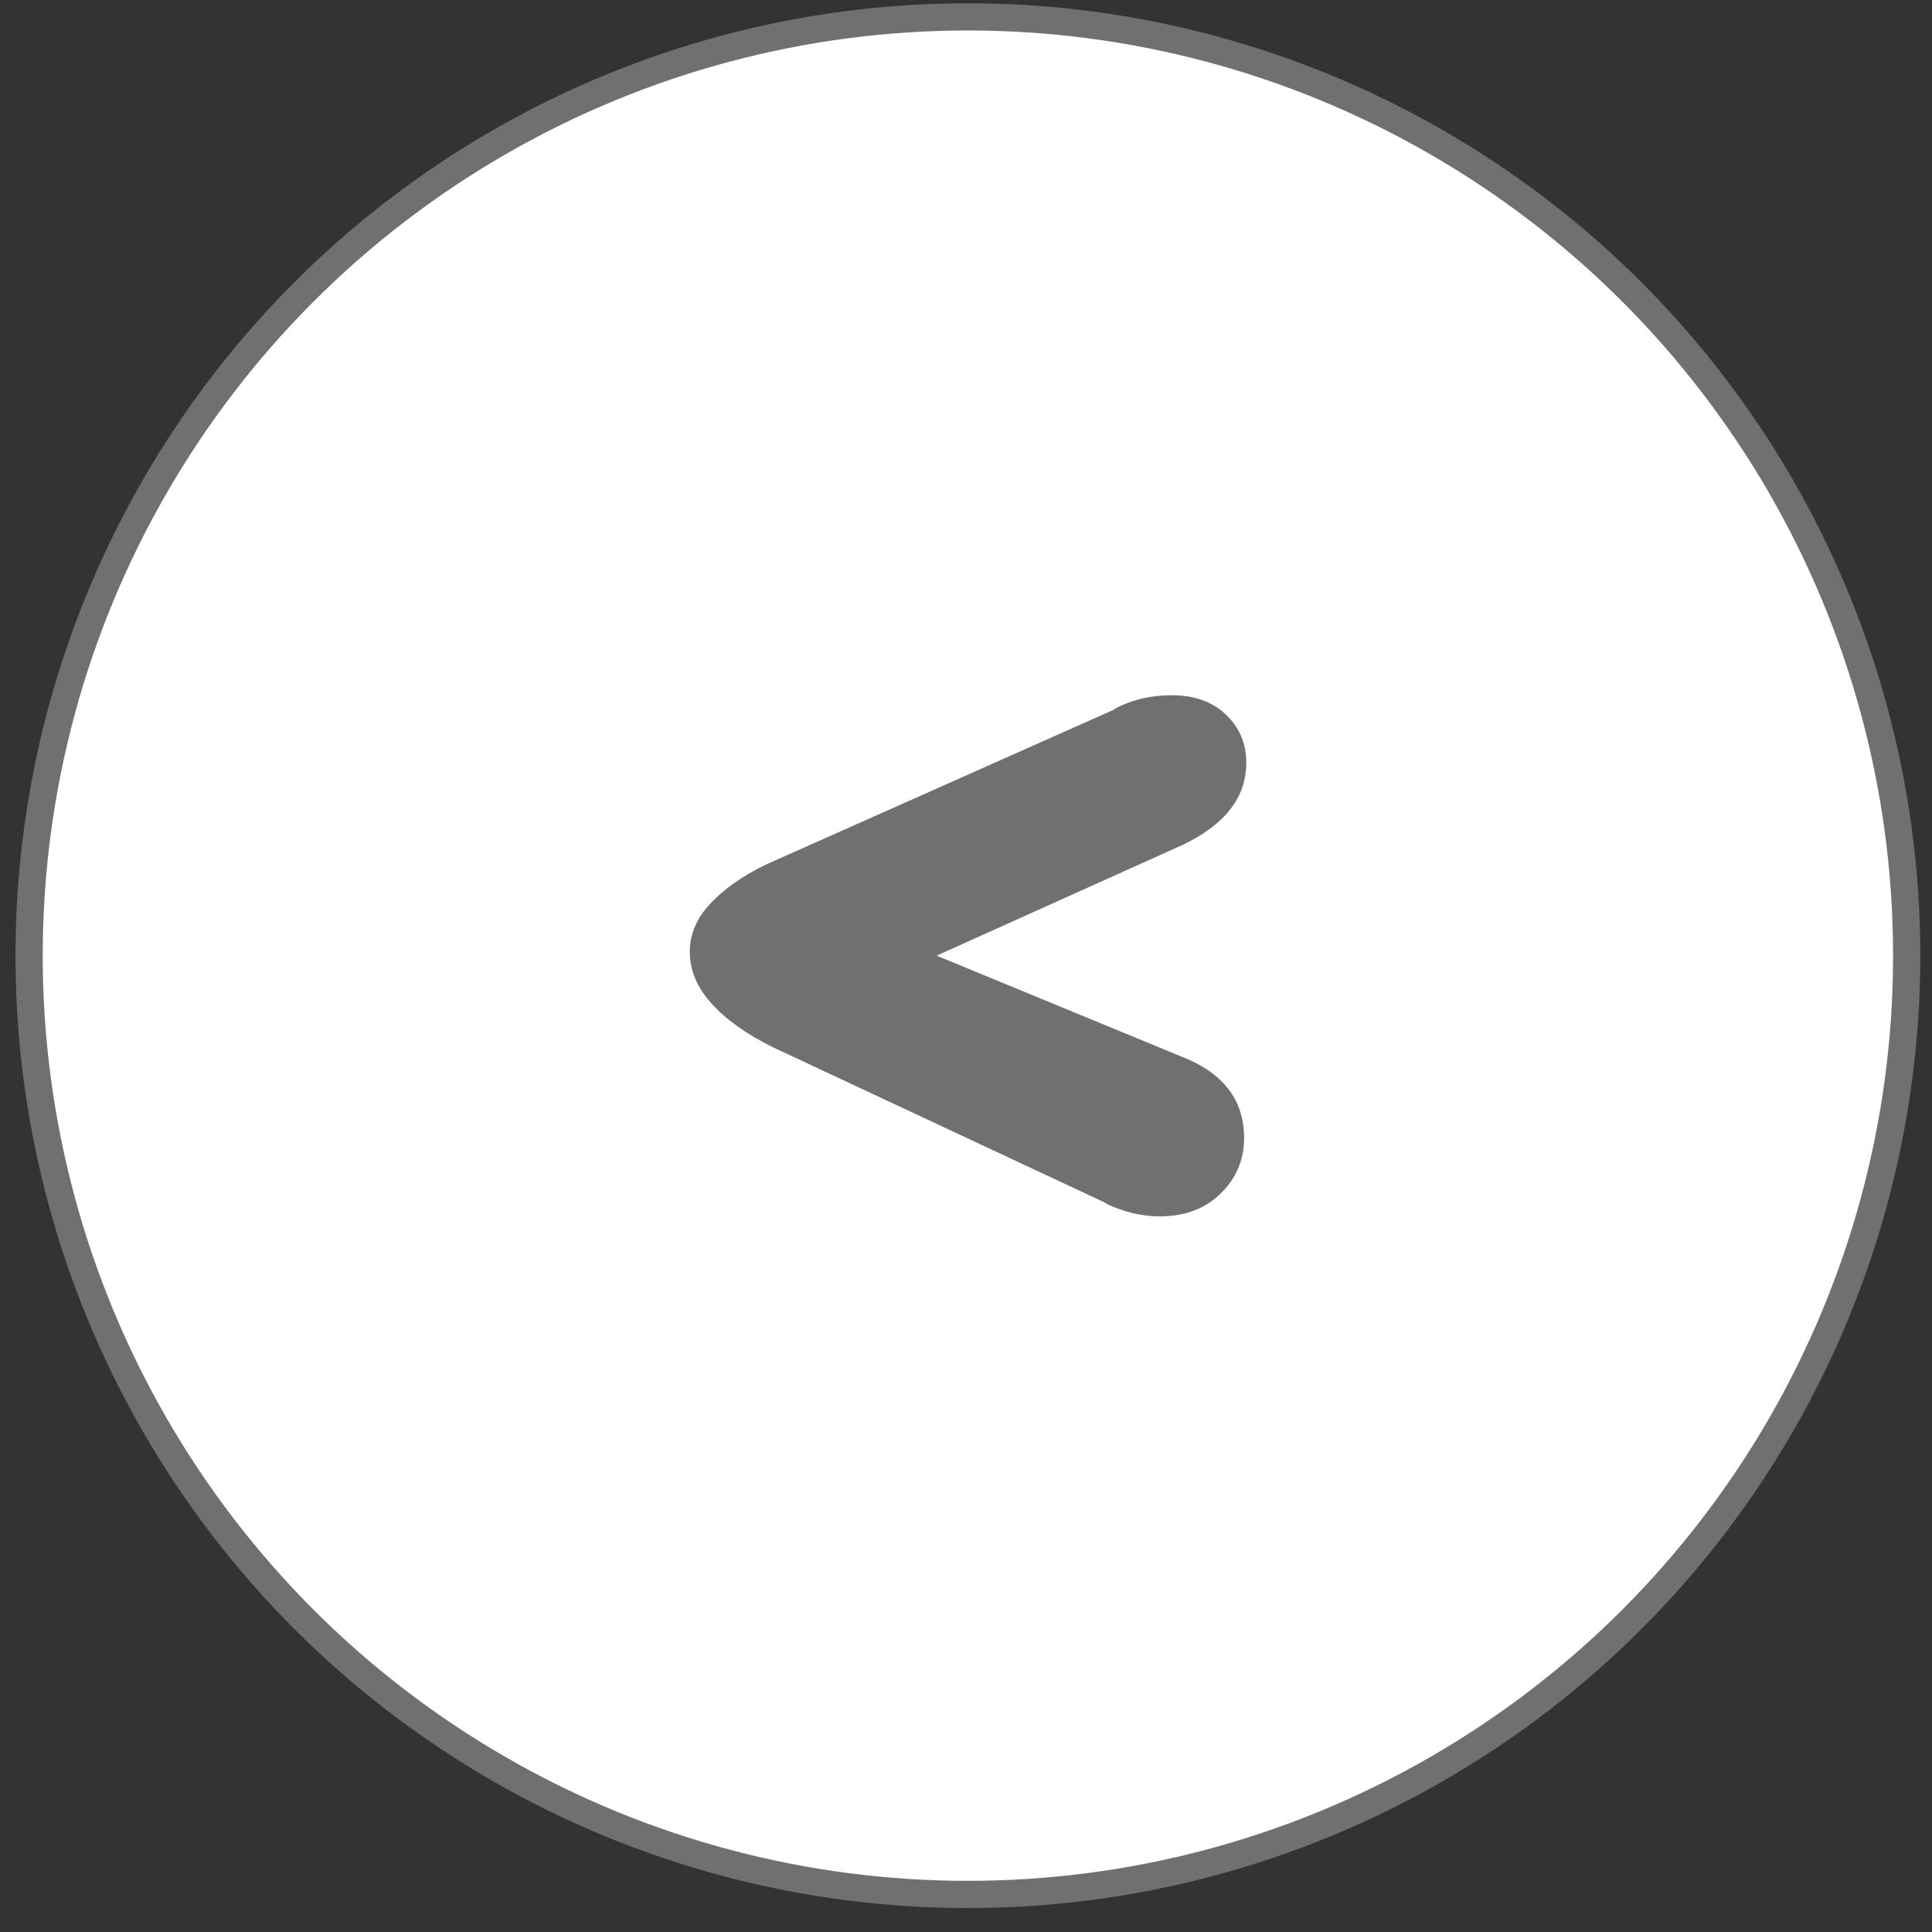
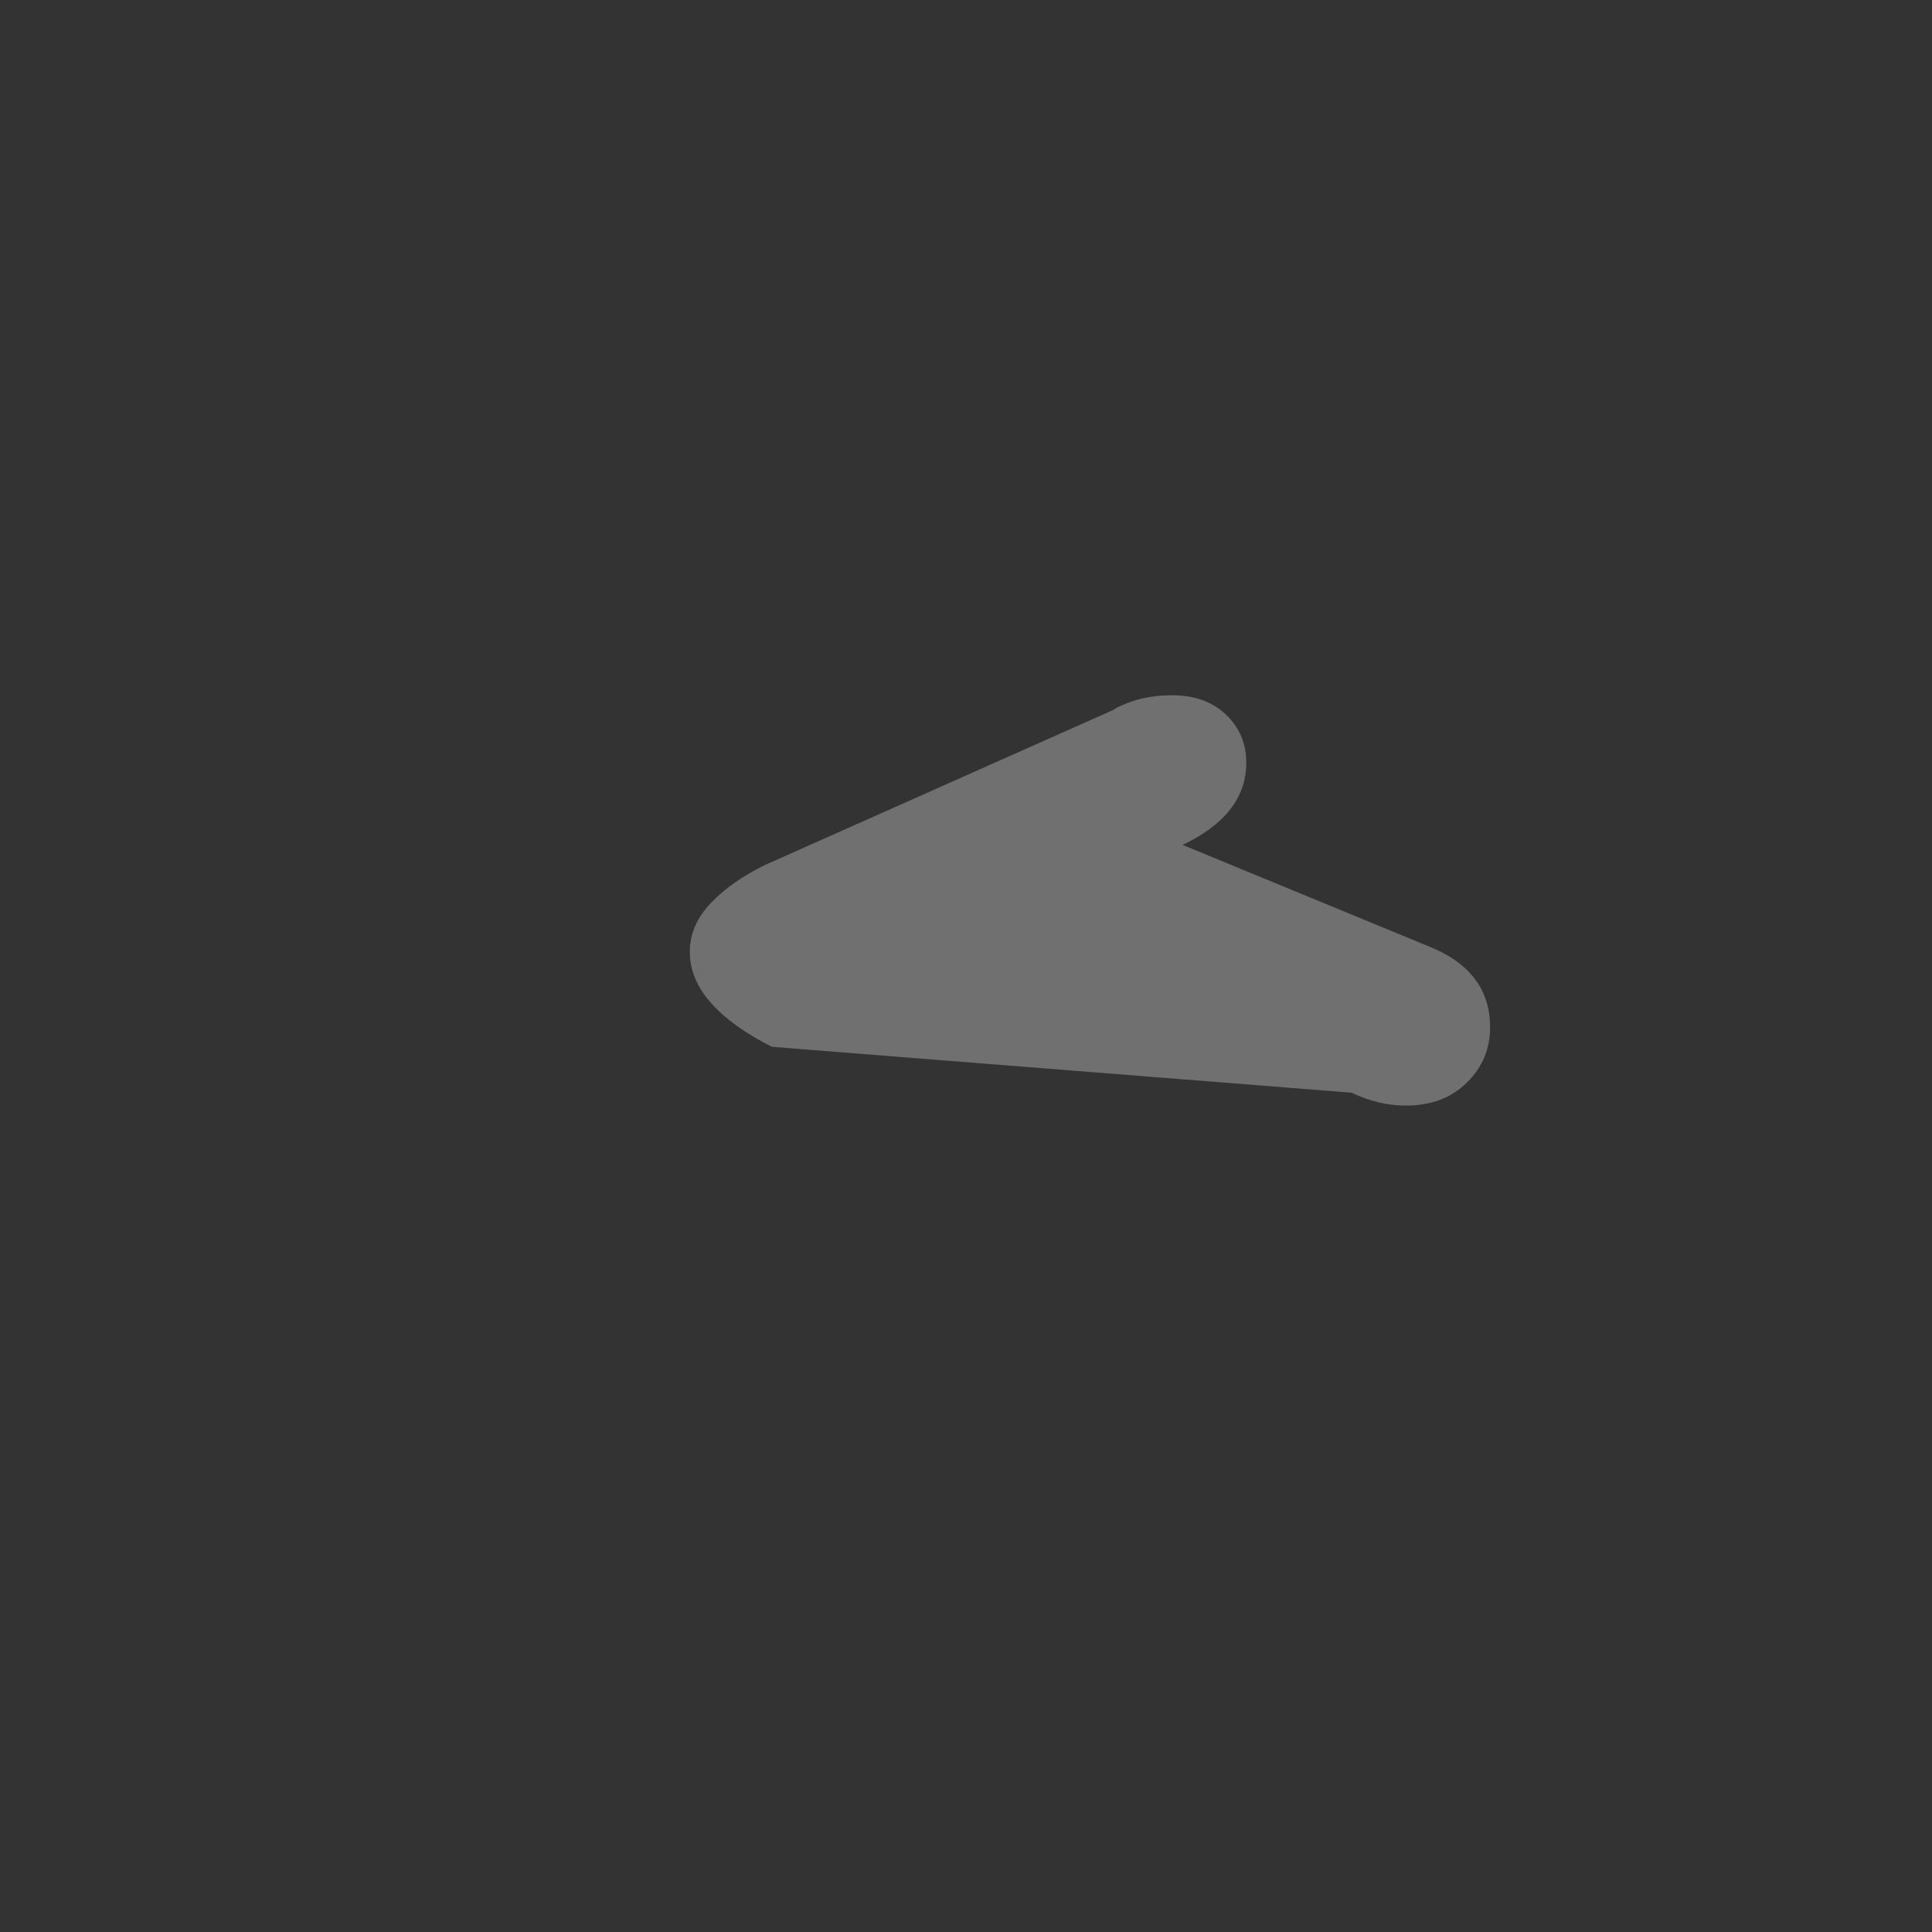
<svg xmlns="http://www.w3.org/2000/svg" version="1.1" x="0px" y="0px" viewBox="0 0 71 71" style="enable-background:new 0 0 71 71;" xml:space="preserve">
  <rect x="0" y="0" width="71" height="71" fill="#333333" stroke="none" />
  <style type="text/css">
	.st0{display:none;}
	.st1{display:inline;fill:#E3008B;}
	.st2{fill:#FFFFFF;stroke:#707070;}
	.st3{fill:#707070;}
</style>
  <g id="Calque_2" class="st0">
-     <rect x="-5" y="-5" class="st1" width="80" height="80" />
-   </g>
+     </g>
  <g id="Calque_1">
-     <circle class="st2" cx="35.57" cy="35.12" r="34.5" />
-     <path class="st3" d="M28.37,38.47c-0.96-0.48-1.7-1.01-2.23-1.6c-0.53-0.59-0.79-1.22-0.79-1.89c0-0.65,0.25-1.24,0.76-1.78   s1.18-1.01,2.02-1.42l12.85-5.72h-0.04c0.36-0.19,0.72-0.32,1.08-0.4s0.71-0.11,1.04-0.11c0.82,0,1.48,0.23,1.98,0.7   s0.76,1.06,0.76,1.78c0,1.27-0.78,2.28-2.34,3.02l-9.04,4.07l9,3.71c1.54,0.6,2.3,1.6,2.3,2.99c0,0.79-0.28,1.47-0.85,2.03   c-0.56,0.56-1.31,0.85-2.25,0.85c-0.67,0-1.33-0.16-1.98-0.47h0.04L28.37,38.47z" />
+     <path class="st3" d="M28.37,38.47c-0.96-0.48-1.7-1.01-2.23-1.6c-0.53-0.59-0.79-1.22-0.79-1.89c0-0.65,0.25-1.24,0.76-1.78   s1.18-1.01,2.02-1.42l12.85-5.72h-0.04c0.36-0.19,0.72-0.32,1.08-0.4s0.71-0.11,1.04-0.11c0.82,0,1.48,0.23,1.98,0.7   s0.76,1.06,0.76,1.78c0,1.27-0.78,2.28-2.34,3.02l9,3.71c1.54,0.6,2.3,1.6,2.3,2.99c0,0.79-0.28,1.47-0.85,2.03   c-0.56,0.56-1.31,0.85-2.25,0.85c-0.67,0-1.33-0.16-1.98-0.47h0.04L28.37,38.47z" />
  </g>
</svg>